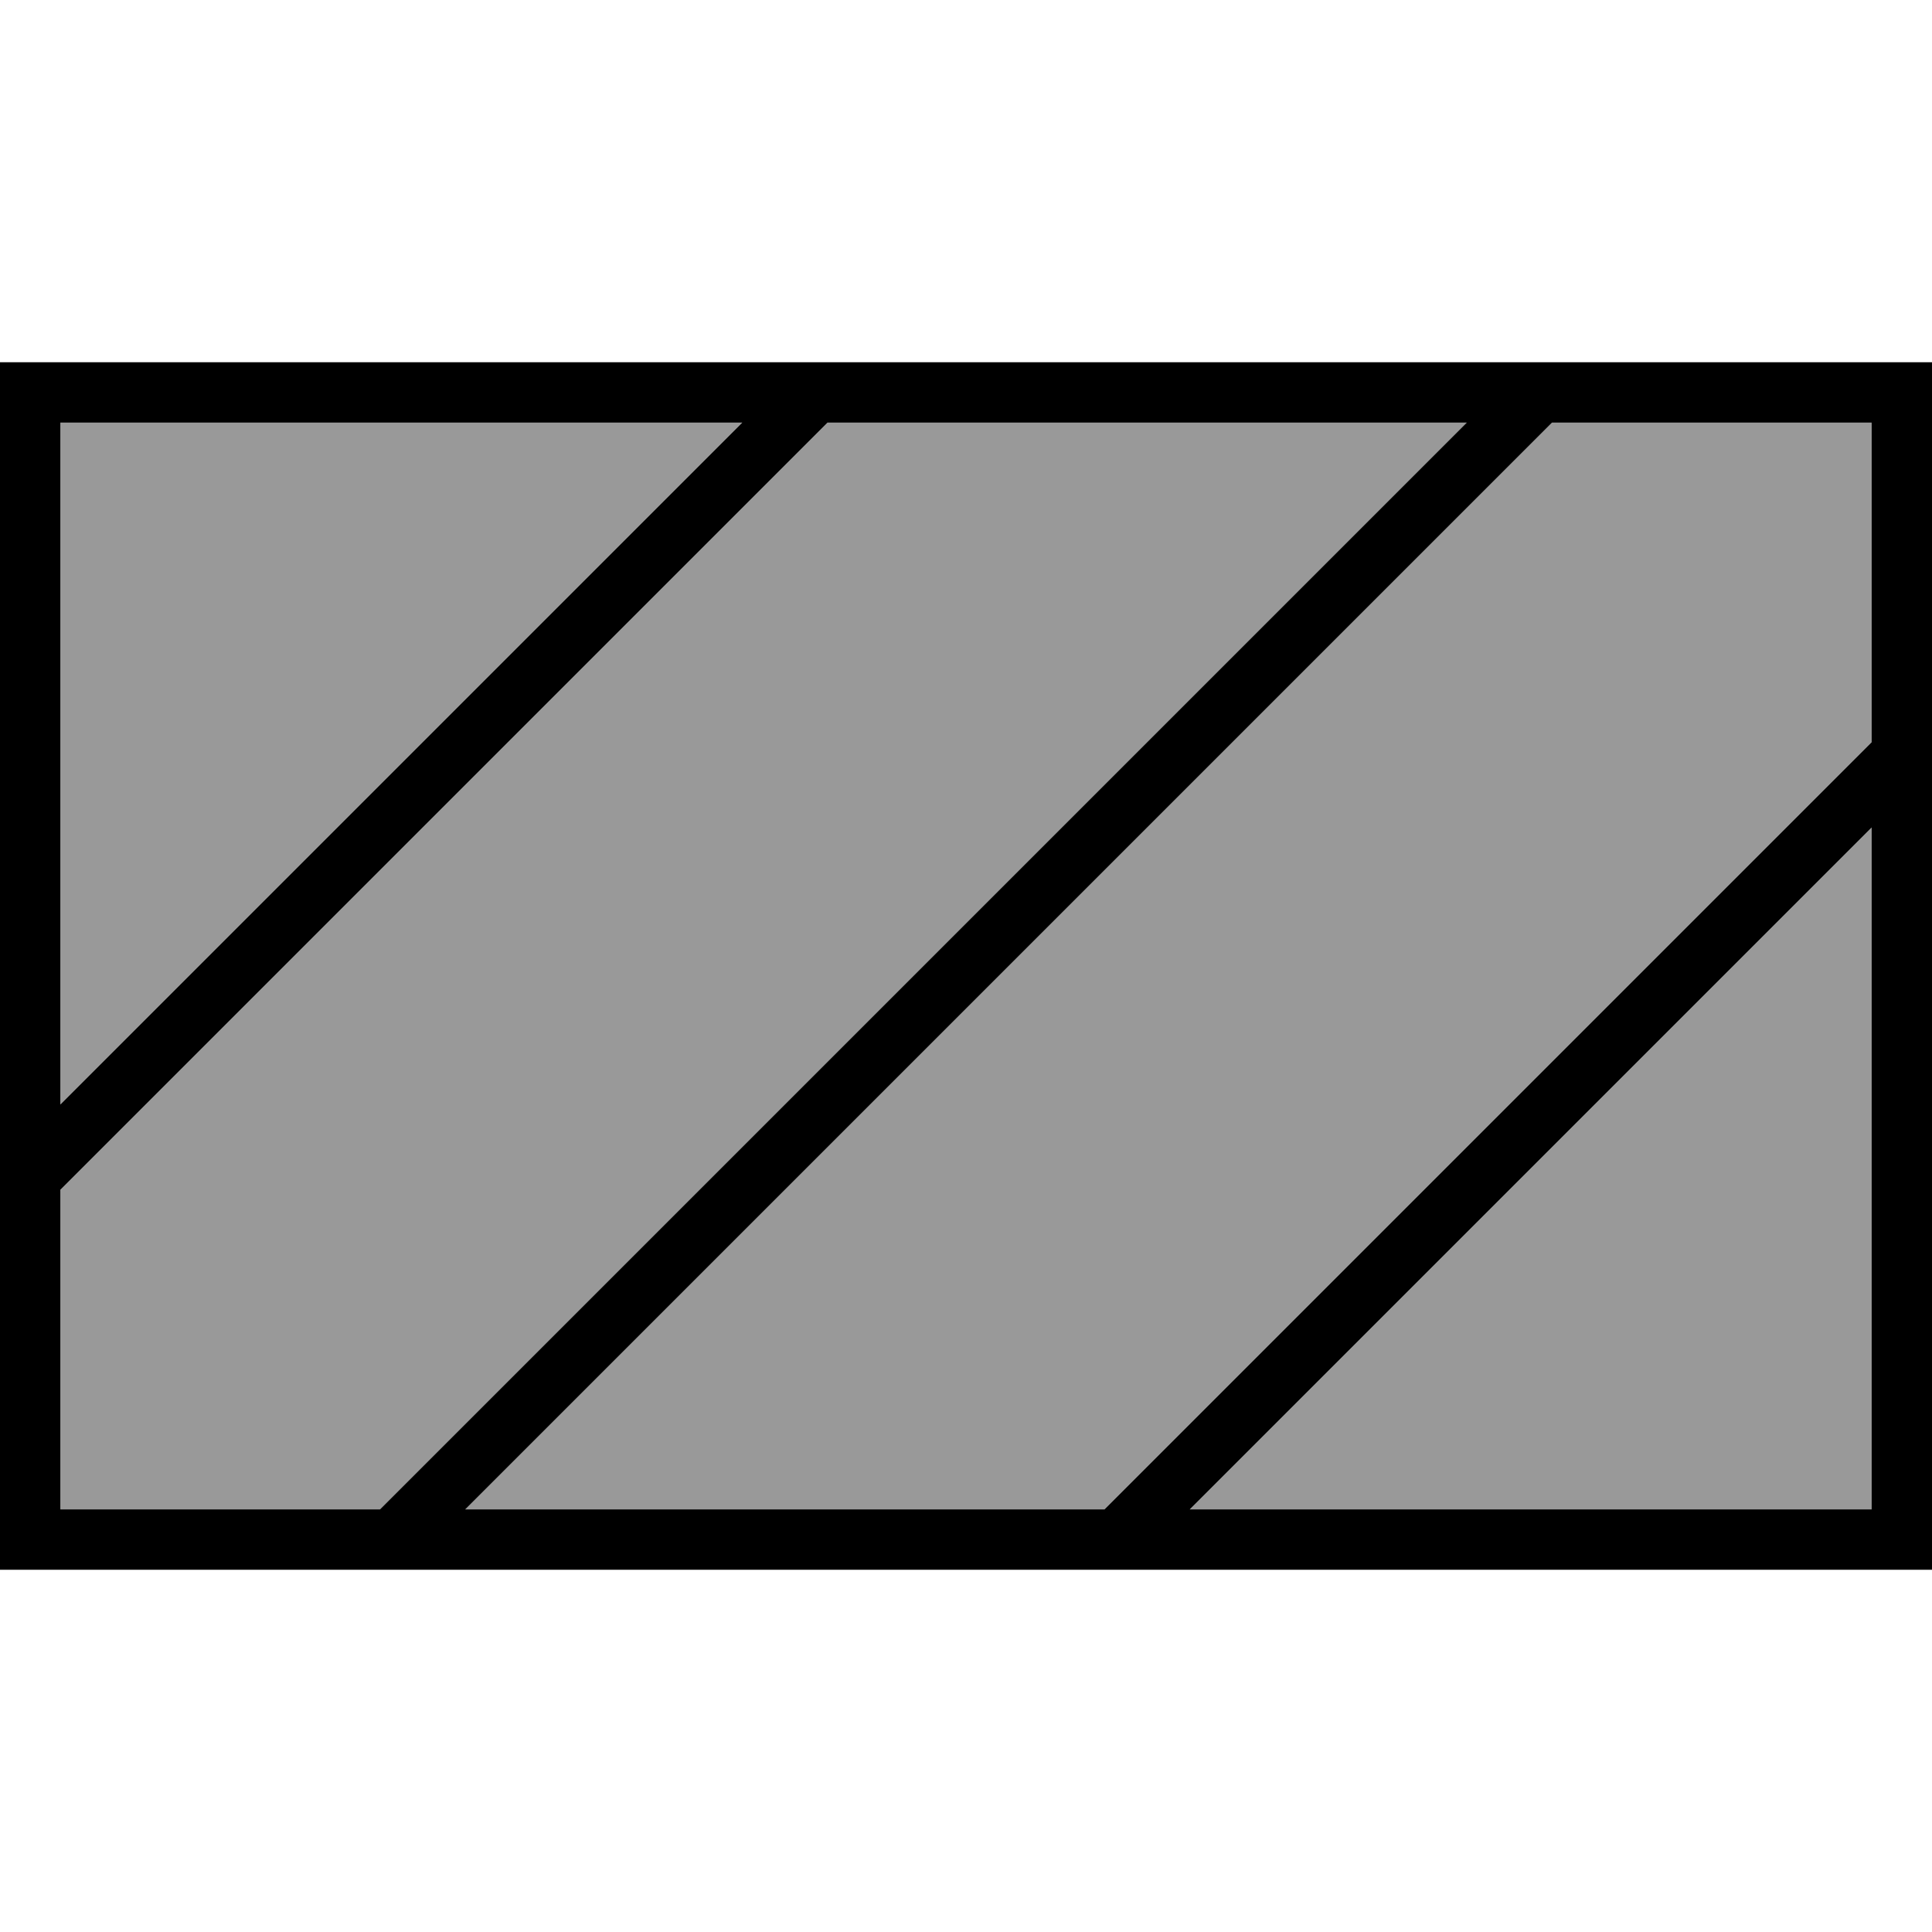
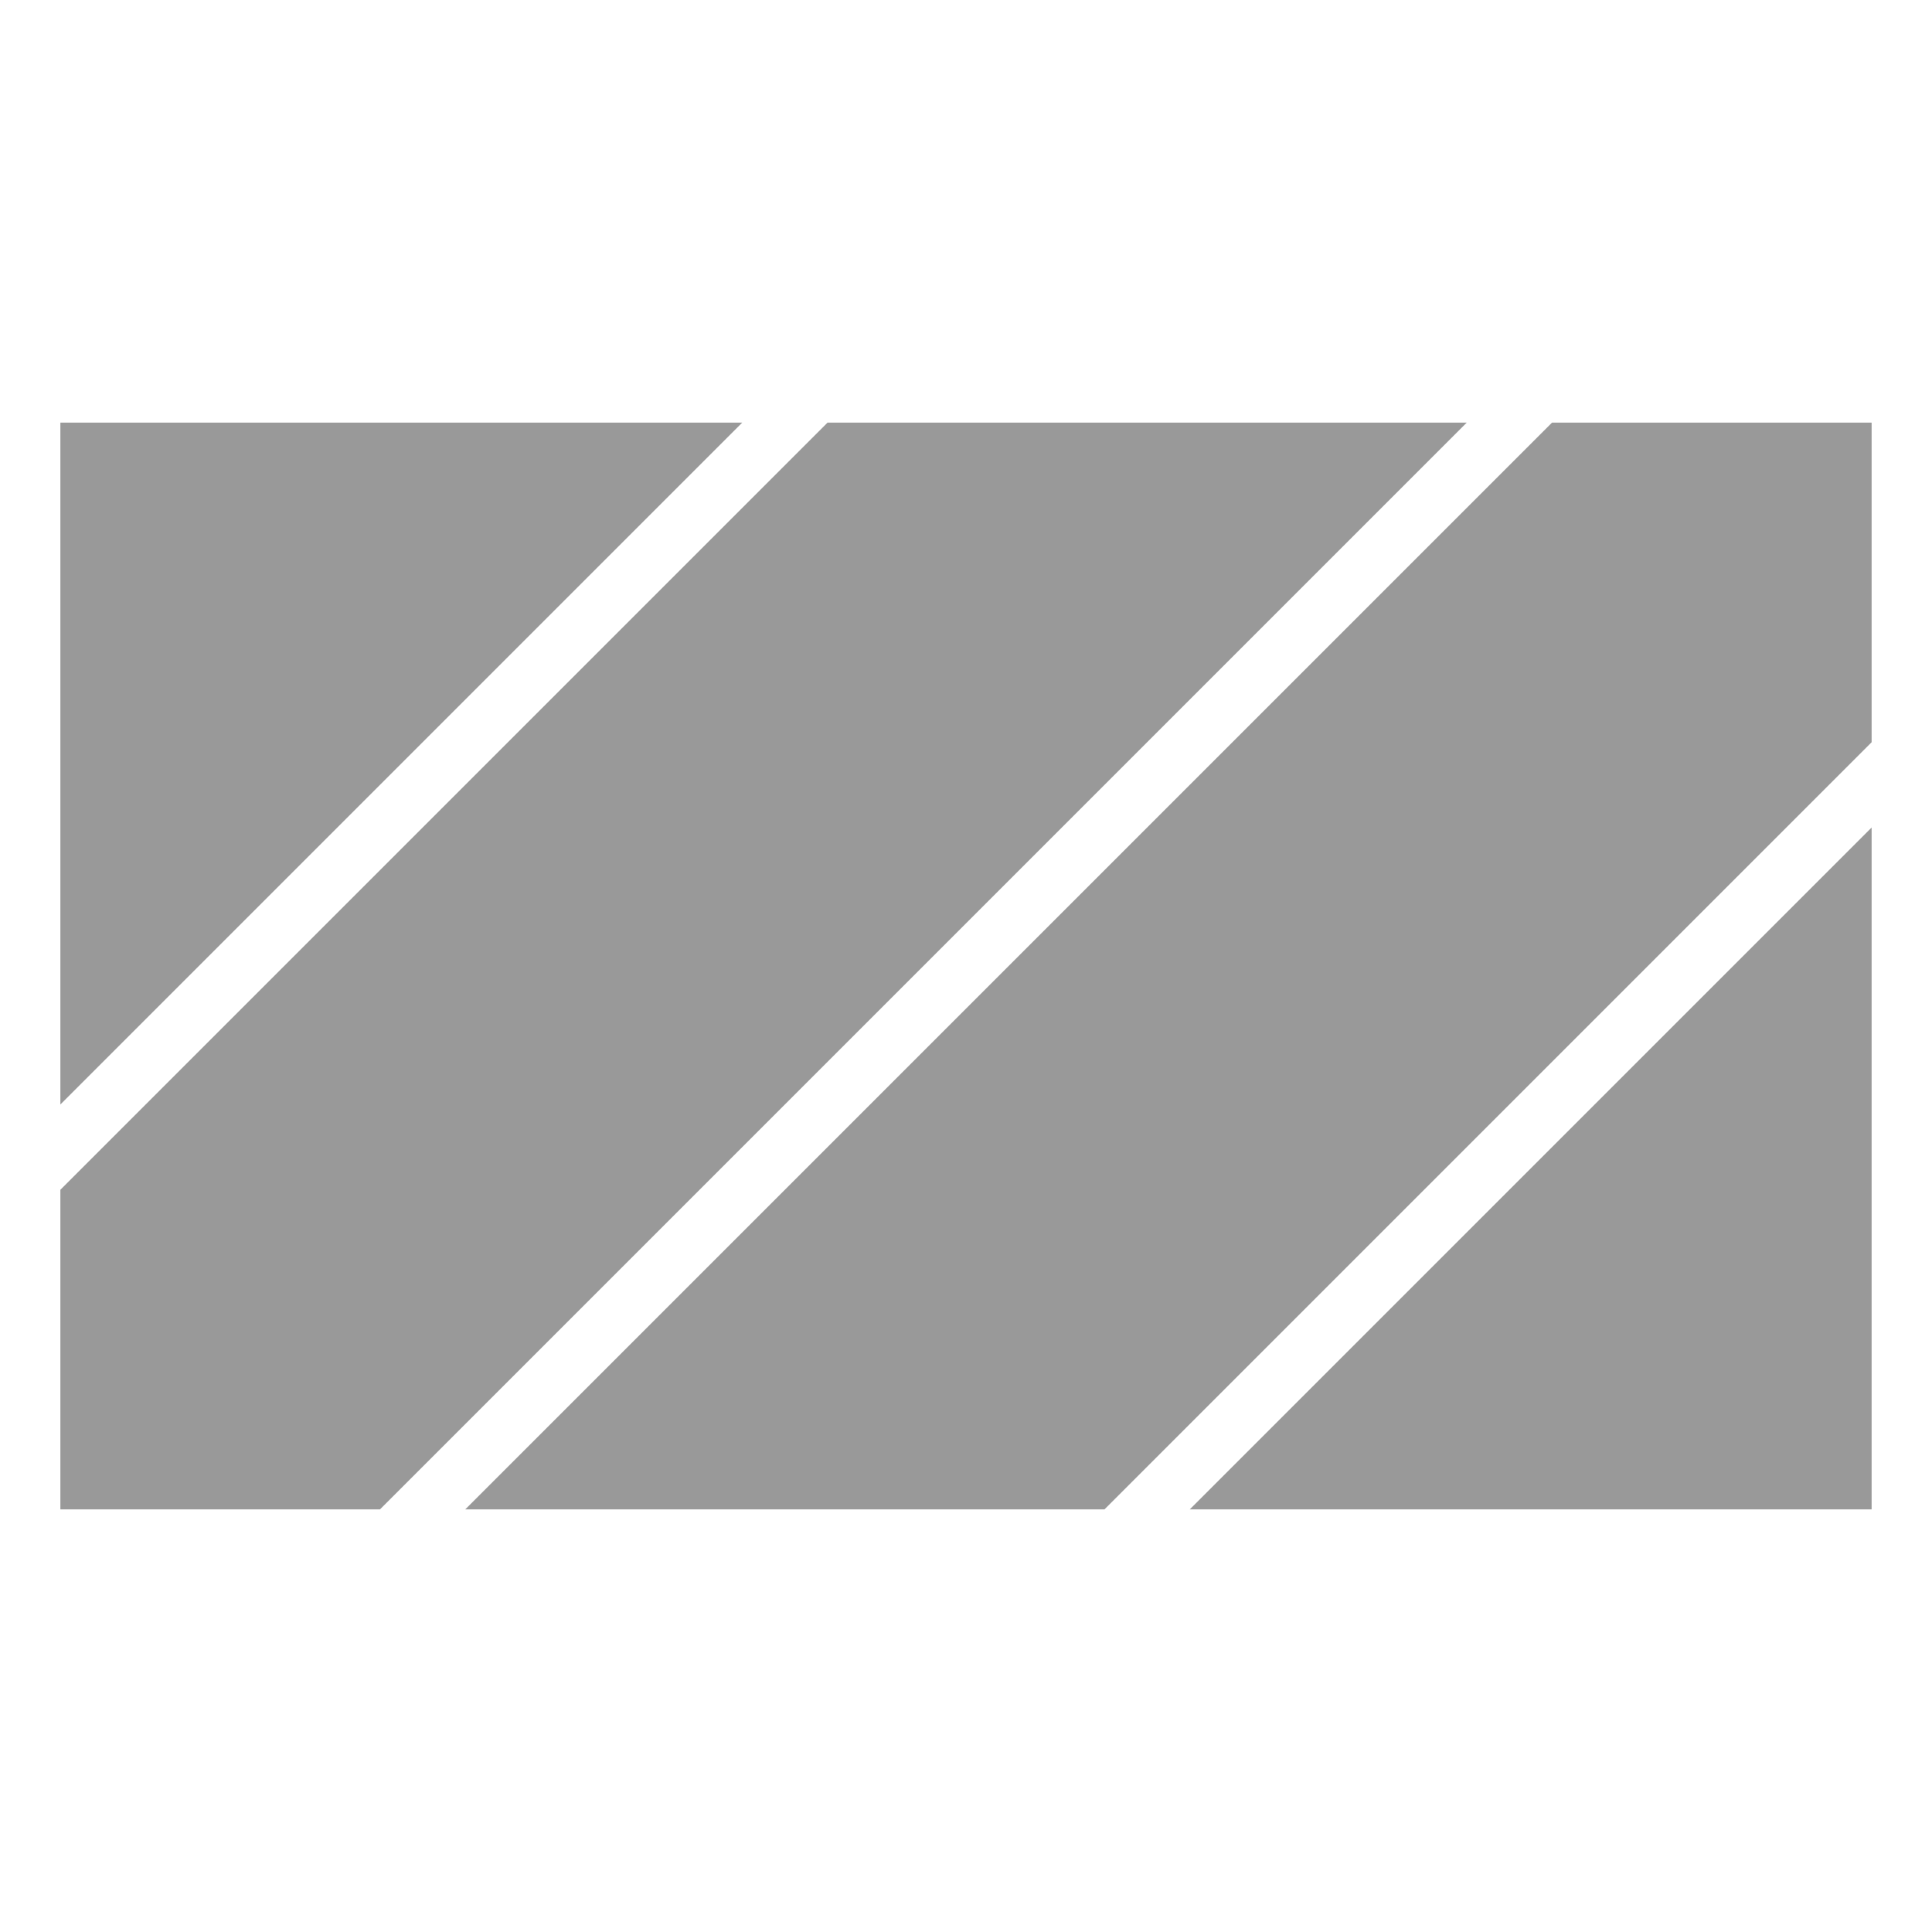
<svg xmlns="http://www.w3.org/2000/svg" viewBox="0 0 512 512">
  <path style="fill:currentColor;opacity:.4" d="M16 112L16 292.7 196.7 112 16 112zm0 203.3l0 84.7 84.7 0c45.7-45.7 141.7-141.7 288-288L219.3 112 16 315.3zM123.3 400l169.4 0 203.3-203.3 0-84.7-84.7 0c-157.6 157.6-253.7 253.7-288 288zm192 0L496 400 496 219.3 315.3 400z" />
-   <path style="fill:currentColor;opacity:1" d="M411.3 112c-157.6 157.6-253.7 253.7-288 288l169.4 0 203.3-203.3 0-84.7-84.7 0zm-22.6 0l-169.4 0-203.3 203.3 0 84.7 84.7 0c45.7-45.7 141.7-141.7 288-288zM16 292.7L196.7 112 16 112 16 292.7zM315.3 400L496 400 496 219.3 315.3 400zM0 96l512 0 0 320-512 0 0-320z" />
</svg>